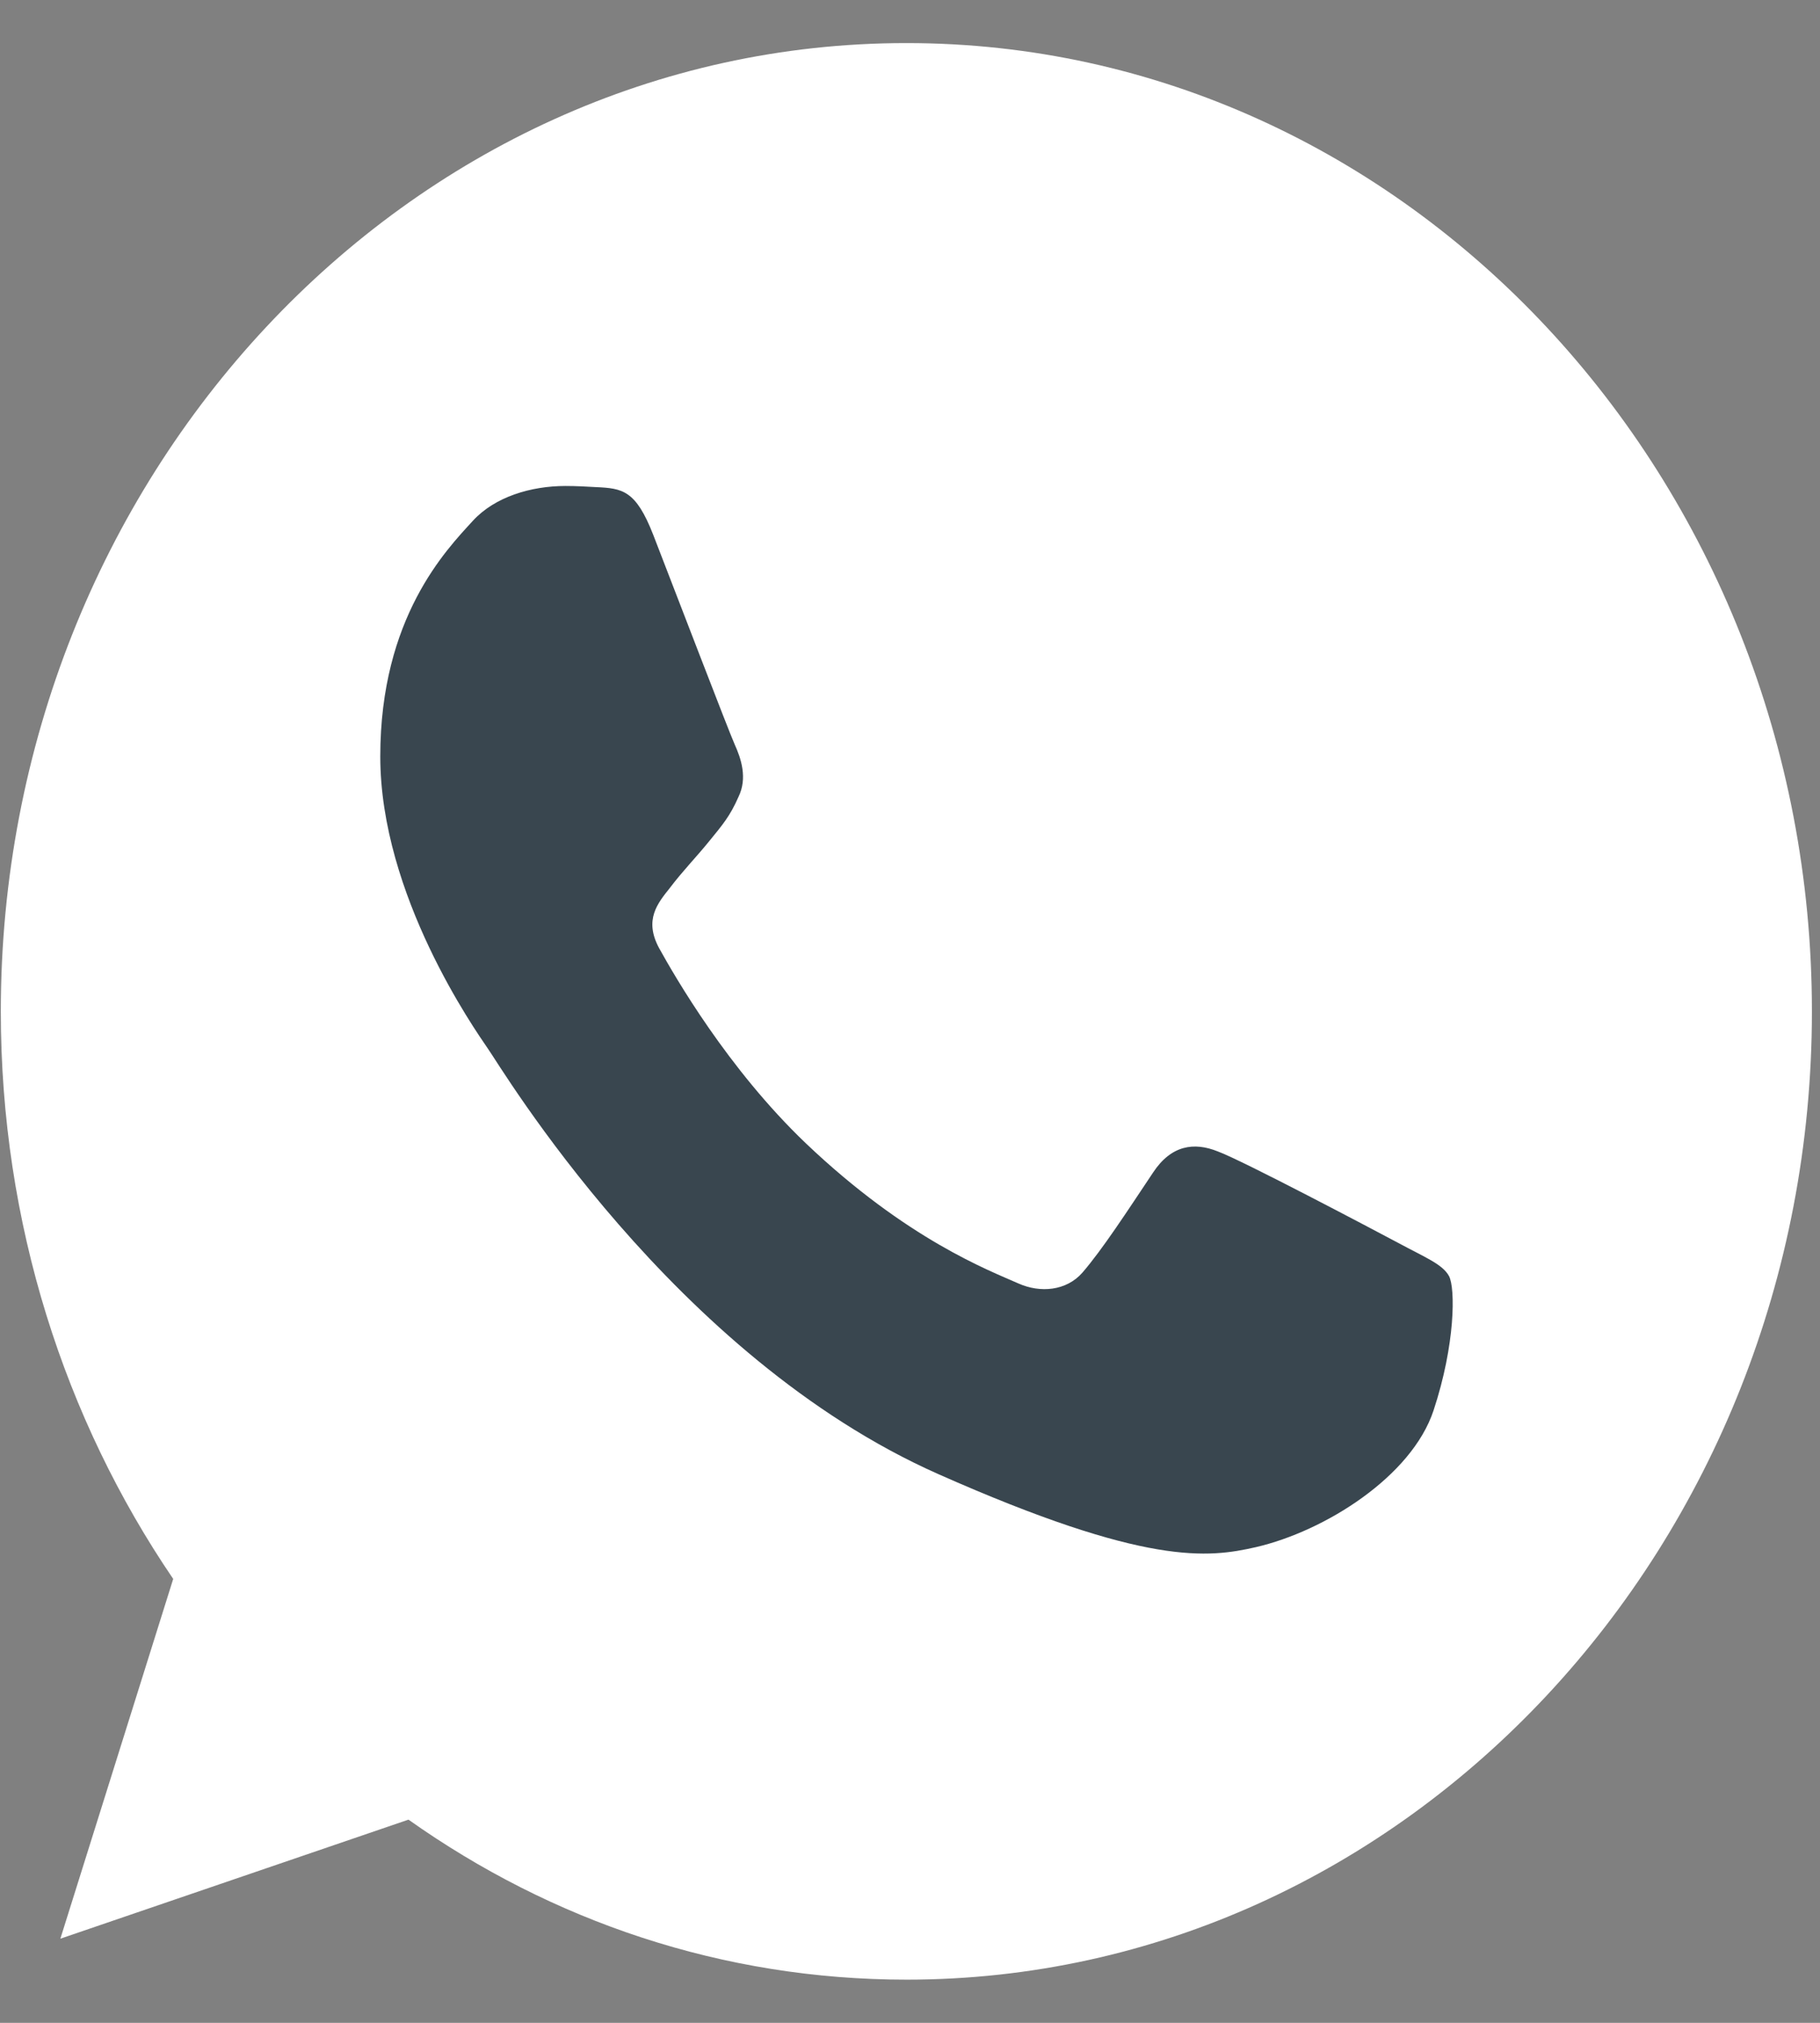
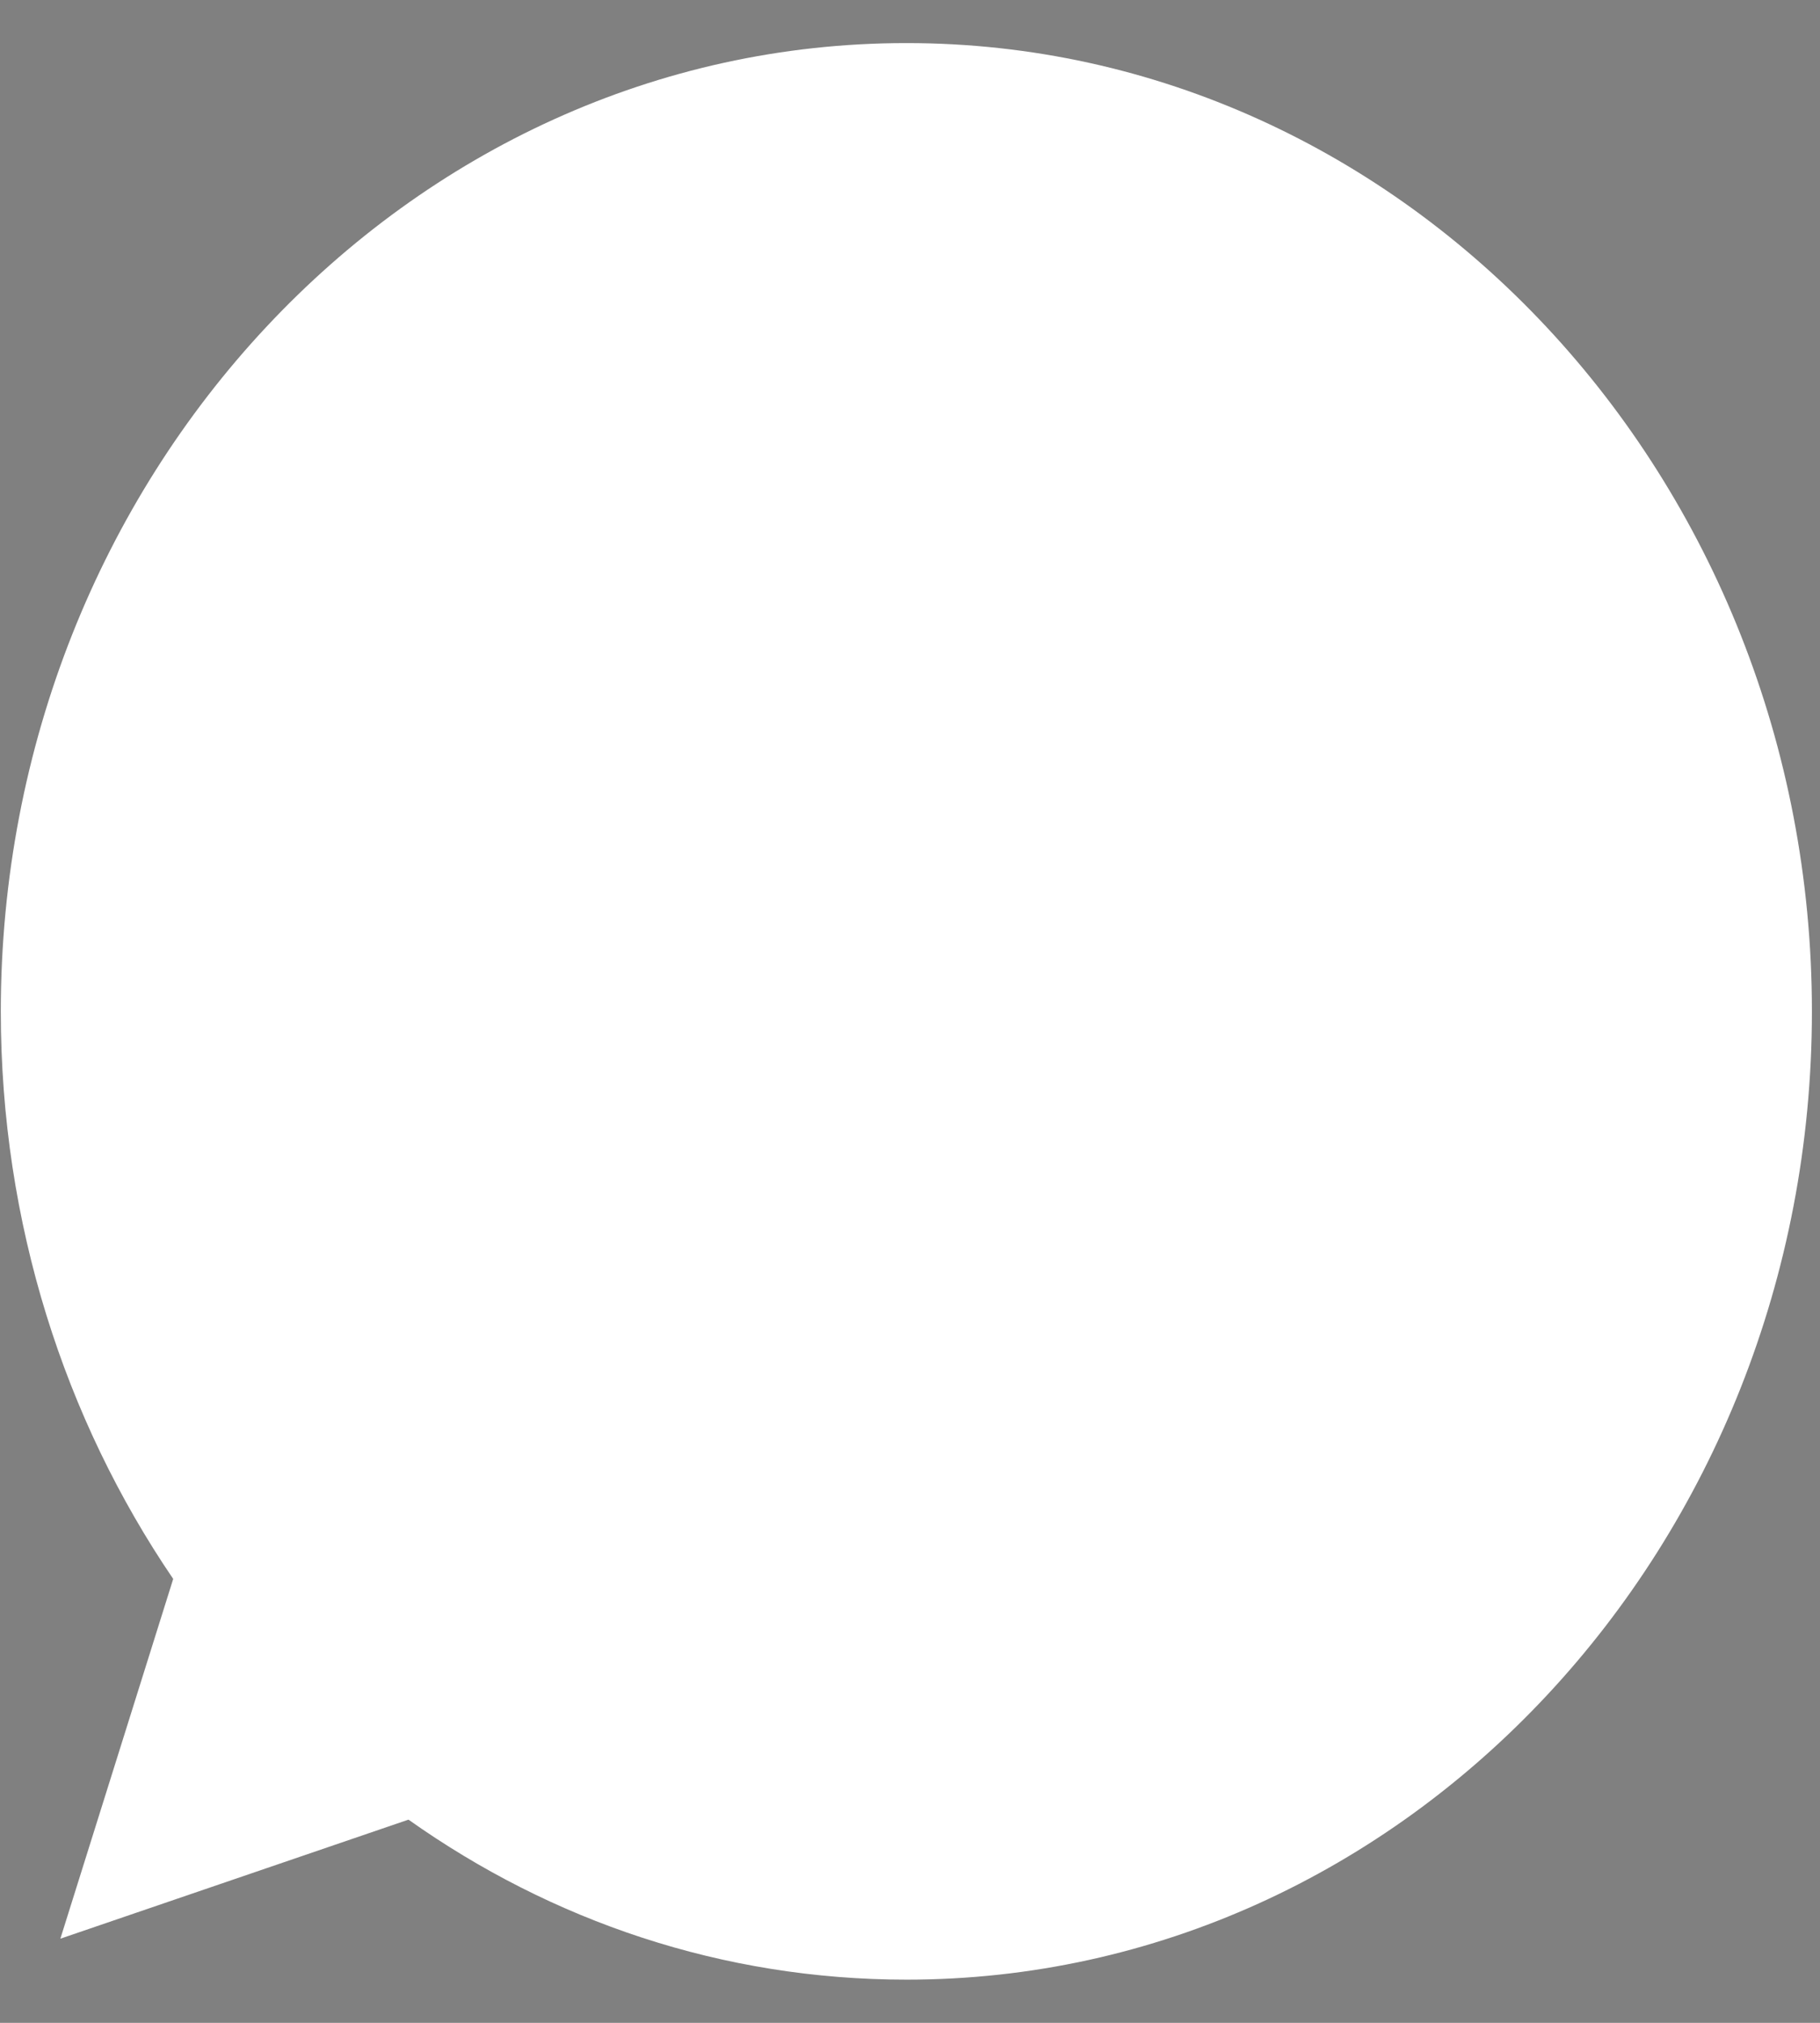
<svg xmlns="http://www.w3.org/2000/svg" width="18" height="20" viewBox="0 0 18 20" fill="none">
  <rect x="0" y="0" width="18" height="20" fill="#808080" stroke="none" />
  <path d="M8.967 0.426H8.962C4.024 0.426 0.008 4.72 0.008 10C0.008 12.094 0.64 14.035 1.713 15.611L0.597 19.168L4.04 17.991C5.456 18.994 7.145 19.573 8.967 19.573C13.905 19.573 17.92 15.278 17.92 10C17.92 4.721 13.905 0.426 8.967 0.426Z" fill="white" />
-   <path d="M14.178 13.945C13.962 14.598 13.104 15.139 12.42 15.297C11.952 15.403 11.341 15.488 9.283 14.576C6.652 13.411 4.957 10.552 4.824 10.366C4.698 10.181 3.761 8.852 3.761 7.479C3.761 6.105 4.414 5.436 4.677 5.149C4.893 4.913 5.25 4.805 5.592 4.805C5.703 4.805 5.803 4.811 5.892 4.816C6.156 4.828 6.288 4.845 6.461 5.289C6.677 5.845 7.203 7.219 7.266 7.36C7.33 7.501 7.394 7.693 7.304 7.878C7.22 8.07 7.146 8.155 7.014 8.317C6.882 8.48 6.757 8.605 6.625 8.779C6.504 8.931 6.367 9.094 6.519 9.375C6.672 9.651 7.198 10.568 7.972 11.306C8.972 12.257 9.783 12.561 10.073 12.69C10.289 12.786 10.546 12.763 10.704 12.584C10.904 12.353 11.152 11.97 11.404 11.593C11.583 11.322 11.809 11.289 12.046 11.385C12.288 11.474 13.568 12.15 13.831 12.29C14.094 12.432 14.267 12.499 14.331 12.617C14.394 12.736 14.394 13.292 14.178 13.945Z" fill="#39464F" />
</svg>